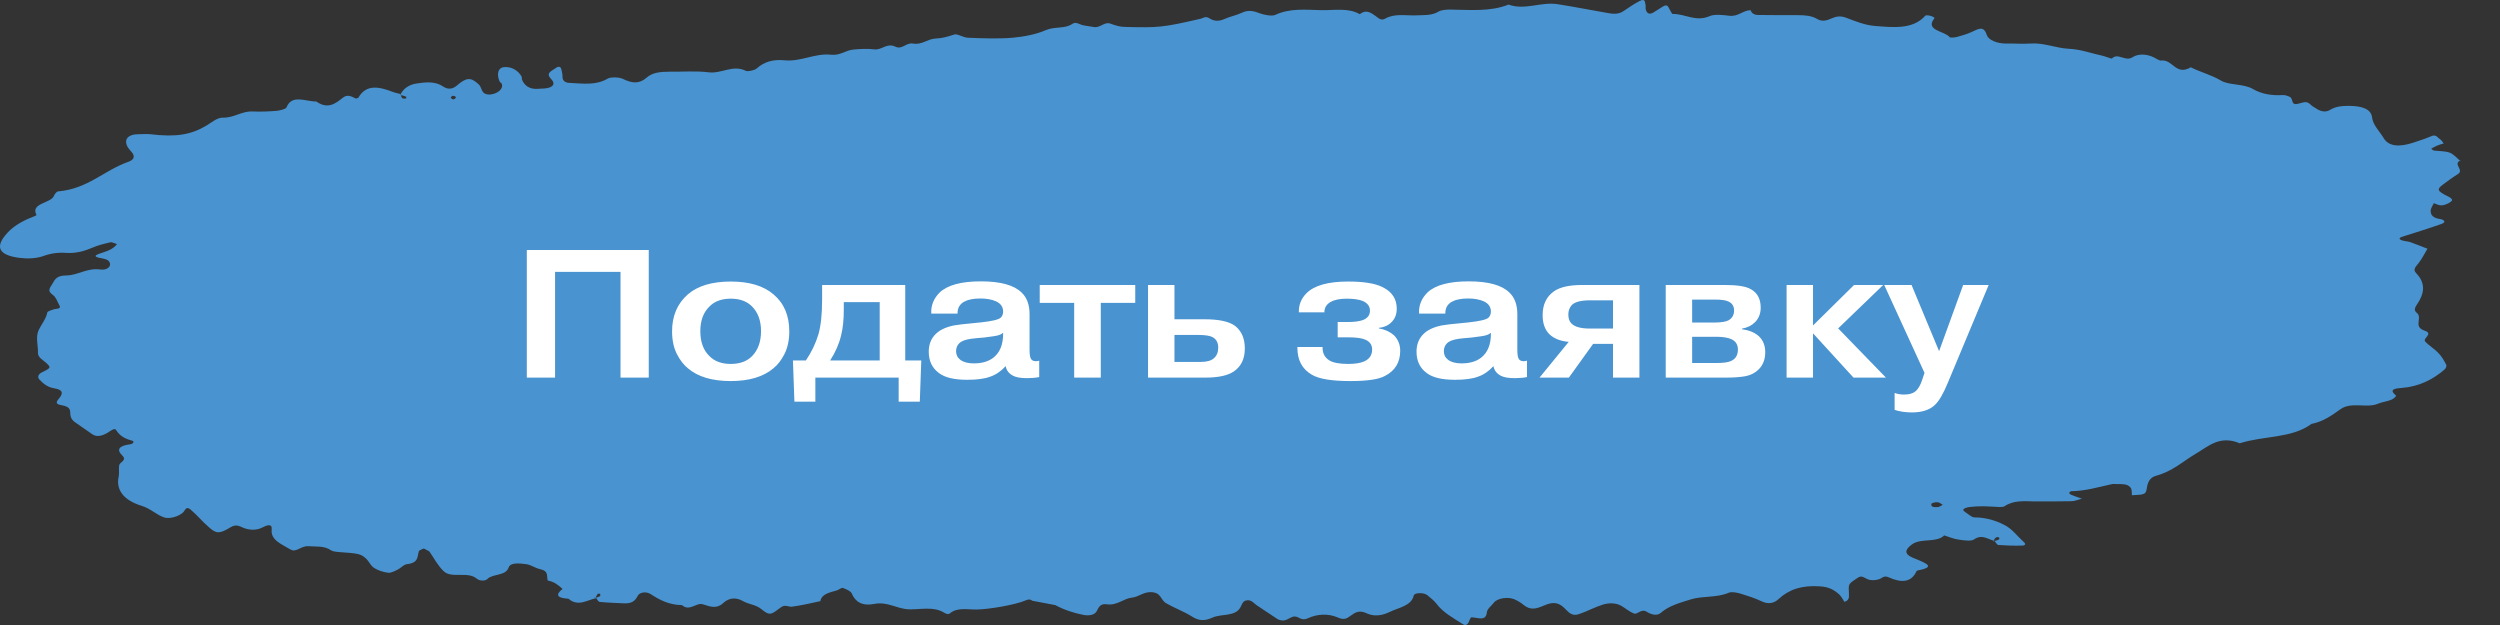
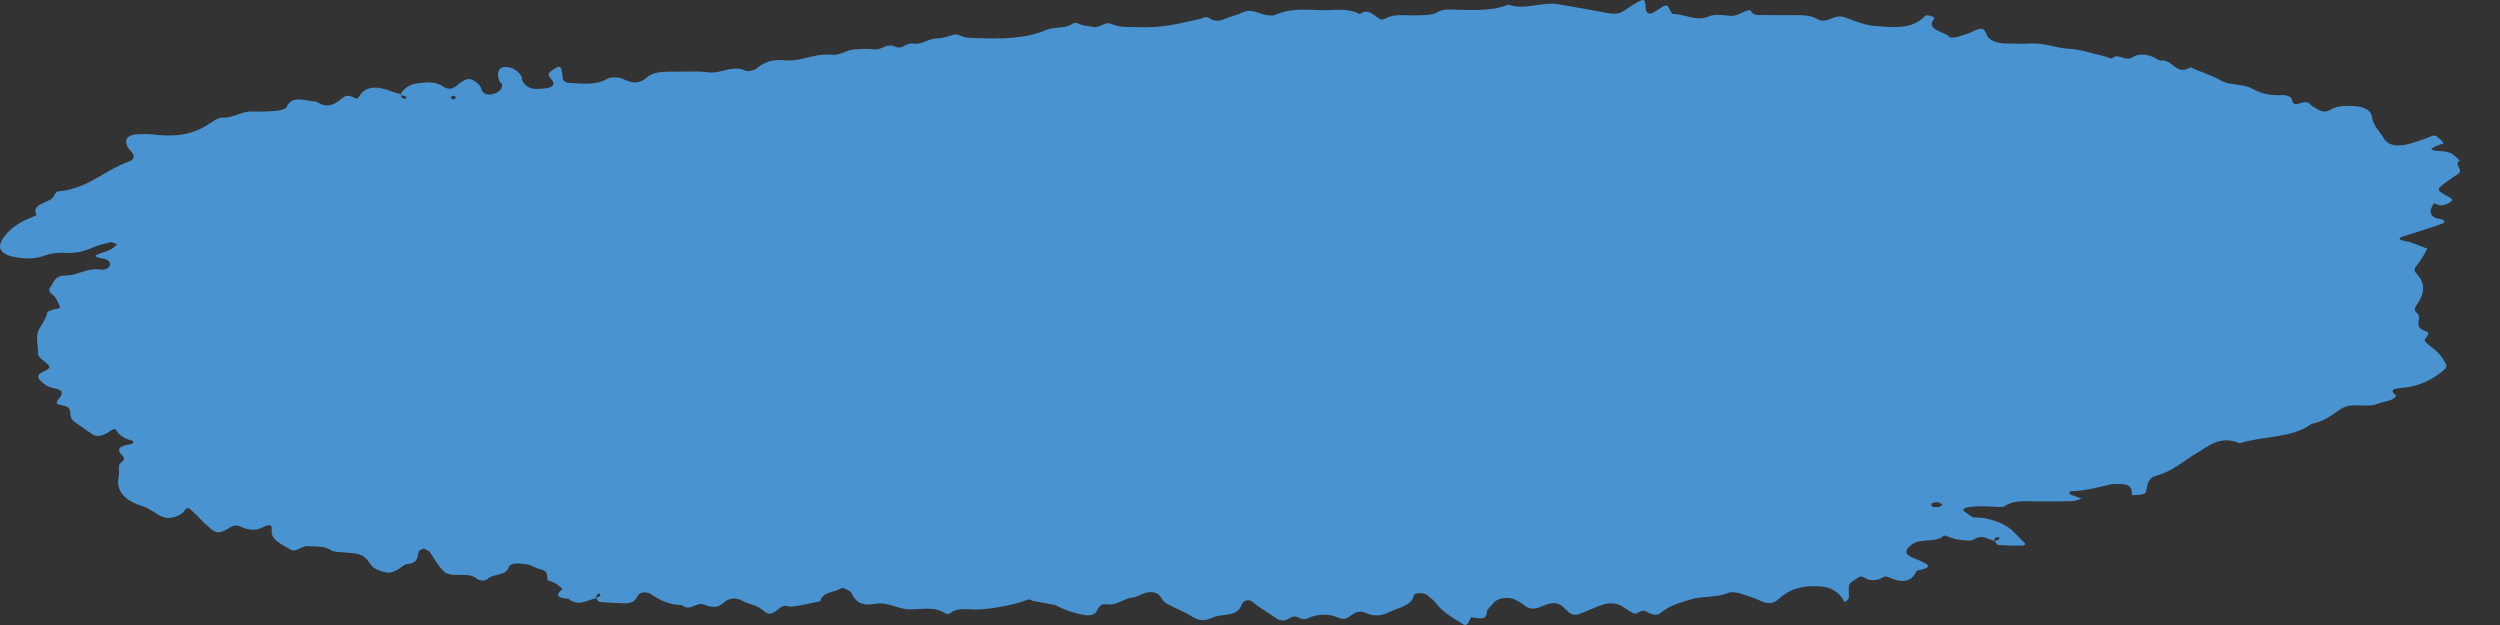
<svg xmlns="http://www.w3.org/2000/svg" width="192" height="48" viewBox="0 0 192 48" fill="none">
  <rect x="0" y="0" width="192" height="48" fill="#333333" stroke="none" />
  <path d="M188.905 12.319C188.66 12.12 188.451 11.844 188.13 11.721C187.789 11.598 187.354 11.613 186.957 11.567C186.863 11.567 186.806 11.475 186.711 11.429C186.844 11.353 186.976 11.261 187.127 11.199C187.298 11.123 187.487 11.076 187.676 11.015C187.581 10.892 187.506 10.754 187.373 10.678C187.184 10.555 187.09 10.279 186.674 10.478C186.257 10.662 185.803 10.8 185.349 10.954C184.233 11.322 183.42 11.245 183.042 10.57C182.739 10.064 182.247 9.619 182.172 9.005C182.096 8.361 181.377 8.131 180.375 8.131C179.845 8.131 179.372 8.177 178.956 8.437C178.578 8.668 178.2 8.545 177.878 8.33C177.727 8.238 177.557 8.146 177.443 8.023C177.121 7.701 176.857 7.9 176.459 7.977C175.911 8.1 176.157 7.578 175.854 7.44C175.684 7.363 175.495 7.287 175.306 7.302C174.454 7.348 173.698 7.225 173.036 6.842C172.317 6.412 171.182 6.566 170.558 6.182C169.839 5.752 168.988 5.538 168.25 5.169C167.097 5.844 166.87 4.54 165.981 4.648C165.829 4.663 165.64 4.525 165.47 4.433C164.902 4.141 164.24 4.095 163.768 4.402C163.219 4.755 162.652 4.019 162.198 4.494C162.16 4.525 161.725 4.341 161.46 4.279C160.59 4.095 159.833 3.789 158.85 3.743C157.885 3.696 156.977 3.267 155.918 3.344C155.313 3.39 154.688 3.328 154.064 3.344C153.345 3.344 152.721 3.067 152.589 2.699C152.343 1.932 151.946 2.224 151.397 2.469C151.057 2.622 150.678 2.73 150.3 2.837C150.13 2.883 149.77 2.914 149.733 2.853C149.354 2.377 147.803 2.346 148.56 1.41C148.636 1.303 147.974 1.088 147.86 1.211C146.895 2.285 145.382 2.101 143.983 1.993C143.226 1.932 142.469 1.625 141.788 1.364C141.334 1.196 141.032 1.257 140.672 1.41C140.313 1.579 139.935 1.687 139.556 1.456C139.14 1.211 138.649 1.165 138.119 1.165C137.079 1.165 136.057 1.165 135.017 1.15C134.714 1.15 134.506 0.996 134.449 0.781C133.844 0.797 133.504 1.288 132.823 1.211C132.312 1.149 131.669 1.073 131.291 1.242C130.231 1.702 129.418 1.057 128.472 1.073C128.397 1.073 128.302 0.843 128.226 0.72C128.113 0.551 128.094 0.26 127.678 0.52C127.451 0.659 127.224 0.812 126.997 0.95C126.656 1.165 126.486 0.996 126.411 0.781C126.354 0.643 126.411 0.49 126.373 0.352C126.316 0.198 126.392 -0.17 125.9 0.091C125.484 0.306 125.105 0.567 124.746 0.812C124.235 1.18 123.781 1.057 123.119 0.935C121.966 0.735 120.793 0.505 119.62 0.321C118.353 0.122 117.104 0.812 115.856 0.352C114.437 0.919 112.886 0.751 111.354 0.735C111.052 0.735 110.692 0.766 110.484 0.889C109.955 1.211 109.349 1.15 108.744 1.18C107.95 1.211 107.098 1.011 106.361 1.441C106.058 1.61 105.831 1.364 105.642 1.226C105.264 0.965 104.923 0.705 104.431 1.088C103.542 0.582 102.483 0.797 101.5 0.781C100.289 0.751 99.06 0.613 97.925 1.15C97.679 1.257 97.093 1.15 96.771 1.027C96.279 0.843 95.882 0.735 95.371 0.981C94.955 1.18 94.444 1.272 94.009 1.472C93.593 1.656 93.215 1.625 92.893 1.41C92.572 1.196 92.402 1.41 92.137 1.456C89.281 2.116 88.921 2.131 86.462 2.07C86.027 2.07 85.687 1.963 85.308 1.825C84.798 1.625 84.495 2.193 83.966 2.07C83.682 2.009 83.36 1.993 83.095 1.917C82.831 1.84 82.623 1.641 82.32 1.855C81.771 2.224 80.977 2.024 80.315 2.316C79.577 2.638 78.632 2.822 77.761 2.899C76.645 2.991 75.492 2.945 74.357 2.899C73.978 2.899 73.525 2.561 73.279 2.653C72.806 2.807 72.371 2.945 71.841 2.96C71.236 2.991 70.801 3.466 70.12 3.344C69.59 3.252 69.287 3.835 68.777 3.589C68.096 3.252 67.737 3.881 67.112 3.789C66.621 3.727 66.072 3.758 65.561 3.804C64.956 3.85 64.54 4.279 63.84 4.203C62.592 4.065 61.514 4.755 60.265 4.632C59.357 4.54 58.676 4.755 58.109 5.261C57.958 5.4 57.447 5.507 57.295 5.446C56.293 4.939 55.423 5.676 54.42 5.553C53.418 5.43 52.359 5.522 51.337 5.507C50.694 5.507 50.089 5.584 49.673 5.952C49.105 6.458 48.557 6.412 47.838 6.059C47.573 5.921 46.911 5.906 46.684 6.029C45.776 6.581 44.736 6.412 43.733 6.366C43.431 6.366 43.204 6.197 43.204 5.937C43.204 5.722 43.166 5.507 43.109 5.307C43.053 5.093 42.882 5.077 42.674 5.231C42.334 5.476 41.88 5.614 42.334 6.075C42.712 6.474 42.428 6.75 41.804 6.796C41.596 6.796 41.388 6.826 41.18 6.826C40.65 6.826 40.285 6.586 40.083 6.105C40.083 6.105 40.083 5.952 40.064 5.891C39.799 5.4 39.27 5.108 38.721 5.154C38.267 5.185 38.116 5.66 38.362 6.243C38.381 6.305 38.494 6.366 38.532 6.428C38.664 6.704 38.4 7.072 37.908 7.21C37.643 7.287 37.283 7.302 37.094 7.072C36.962 6.888 36.943 6.658 36.773 6.489C36.149 5.906 35.827 5.937 35.071 6.581C34.768 6.842 34.408 6.903 34.03 6.642C33.425 6.228 32.687 6.305 31.987 6.412C31.401 6.504 30.985 6.811 30.777 7.225C30.607 7.179 30.417 7.149 30.247 7.087C29.169 6.673 28.148 6.412 27.523 7.502C27.505 7.532 27.353 7.578 27.315 7.563C26.994 7.409 26.691 7.21 26.313 7.517C25.745 7.977 25.159 8.407 24.289 7.793C23.476 7.808 22.416 7.21 22 8.253C21.944 8.376 21.509 8.483 21.244 8.514C20.638 8.56 19.995 8.591 19.39 8.56C18.539 8.53 17.971 9.066 17.082 9.036C16.685 9.036 16.25 9.404 15.872 9.634C14.642 10.371 13.489 10.54 11.54 10.309C11.238 10.279 10.916 10.309 10.614 10.309C9.895 10.309 9.535 10.647 9.743 11.168C9.819 11.368 10.008 11.552 10.159 11.736C10.368 12.028 10.292 12.273 9.857 12.427C7.984 13.086 6.755 14.498 4.485 14.697C4.353 14.697 4.201 14.897 4.145 15.035C3.937 15.618 2.31 15.587 2.802 16.508C2.821 16.554 2.348 16.723 2.102 16.83C1.402 17.152 0.834 17.536 0.418 18.058C-0.376 19.009 -0.055 19.607 1.515 19.807C2.102 19.883 2.802 19.853 3.312 19.669C3.899 19.454 4.466 19.377 5.09 19.423C5.847 19.469 6.471 19.285 7.095 19.024C7.511 18.84 8.003 18.717 8.476 18.61C8.609 18.579 8.817 18.702 8.987 18.748C8.93 18.809 8.873 18.871 8.817 18.932C8.495 19.224 8.041 19.346 7.587 19.5C7.001 19.715 7.644 19.807 7.814 19.837C8.136 19.899 8.363 19.96 8.438 20.206C8.533 20.466 8.23 20.773 7.701 20.697C6.679 20.558 5.998 21.141 5.09 21.157C4.466 21.157 4.258 21.356 4.05 21.755C3.861 22.093 3.577 22.308 4.05 22.645C4.315 22.829 4.391 23.151 4.542 23.412C4.769 23.765 4.315 23.688 4.107 23.765C3.937 23.826 3.653 23.903 3.634 23.995C3.539 24.502 3.161 24.931 2.953 25.392C2.726 25.928 2.934 26.542 2.915 27.11C2.915 27.447 3.256 27.616 3.501 27.831C3.937 28.23 3.937 28.245 3.218 28.598C2.896 28.752 2.877 28.997 3.029 29.151C3.312 29.442 3.615 29.733 4.182 29.826C4.939 29.948 4.807 30.286 4.504 30.639C4.334 30.838 4.239 31.022 4.636 31.099C5.071 31.176 5.393 31.283 5.393 31.651C5.393 31.943 5.45 32.219 5.771 32.434C6.225 32.741 6.641 33.048 7.095 33.355C7.398 33.559 7.789 33.518 8.268 33.232C8.476 33.109 8.798 32.833 8.911 33.017C9.176 33.447 9.554 33.692 10.159 33.846C10.33 33.892 10.254 34.091 9.989 34.122C9.176 34.229 8.892 34.505 9.403 34.996C9.762 35.349 9.214 35.487 9.157 35.717C9.1 35.993 9.176 36.3 9.119 36.577C8.873 37.651 9.535 38.433 10.878 38.847C11.578 39.062 11.957 39.507 12.6 39.737C12.997 39.875 13.753 39.676 14.094 39.323C14.226 39.169 14.302 38.847 14.642 39.139C15.153 39.568 15.55 40.075 16.061 40.504C16.61 40.995 16.855 41.011 17.688 40.504C18.123 40.243 18.331 40.382 18.69 40.535C19.144 40.719 19.674 40.75 20.128 40.52C20.487 40.336 20.922 40.167 20.865 40.673C20.771 41.486 21.66 41.808 22.322 42.207C22.757 42.453 23.116 41.916 23.665 41.947C24.27 41.993 24.894 41.901 25.405 42.253C25.537 42.345 25.764 42.376 25.953 42.392C27.523 42.499 27.713 42.53 28.11 42.898C28.356 43.128 28.45 43.435 28.734 43.619C29.018 43.803 29.434 43.941 29.812 43.987C30.02 44.018 30.323 43.849 30.55 43.742C30.796 43.619 31.004 43.358 31.25 43.327C32.139 43.235 32.044 42.775 32.158 42.361C32.176 42.269 32.366 42.192 32.517 42.131C32.555 42.115 32.687 42.192 32.763 42.238C32.839 42.284 32.952 42.315 32.99 42.376C33.349 42.883 33.614 43.435 34.087 43.88C34.692 44.447 35.941 43.849 36.621 44.447C36.849 44.632 37.283 44.632 37.435 44.463C37.851 44.048 38.835 44.248 39.062 43.588C39.194 43.174 39.932 43.266 40.404 43.327C40.783 43.373 41.104 43.634 41.483 43.711C42.182 43.864 41.956 44.263 42.069 44.586C42.58 44.678 42.901 44.954 43.204 45.23C42.599 45.706 42.826 45.936 43.658 45.982C44.414 46.626 45.095 46.074 45.795 45.936C45.871 46.059 45.947 46.212 46.06 46.227C46.665 46.289 47.271 46.304 47.895 46.335C48.519 46.365 48.765 46.166 48.973 45.767C49.124 45.46 49.654 45.414 49.975 45.629C50.656 46.074 51.375 46.457 52.378 46.473C52.964 46.994 53.475 46.243 53.985 46.411C54.553 46.596 55.045 46.78 55.536 46.319C55.971 45.92 56.501 45.828 57.125 46.197C57.428 46.365 57.863 46.427 58.184 46.596C58.525 46.764 58.79 47.117 59.111 47.133C59.395 47.133 59.717 46.81 60.019 46.611C60.303 46.427 60.568 46.611 60.795 46.596C61.551 46.503 62.27 46.319 63.008 46.166C63.084 45.644 63.67 45.506 64.237 45.353C64.426 45.307 64.635 45.107 64.729 45.153C64.994 45.245 65.334 45.399 65.41 45.568C65.675 46.212 66.204 46.565 67.15 46.381C68.172 46.181 68.871 46.764 69.798 46.795C70.687 46.826 71.671 46.55 72.484 47.04C72.692 47.163 72.825 47.209 72.976 47.087C73.562 46.626 74.319 46.826 75.019 46.81C76.002 46.795 77.988 46.442 78.745 46.12C78.953 46.028 79.104 45.997 79.275 46.135L81.053 46.473C81.696 46.826 82.433 47.071 83.209 47.225C83.606 47.301 84.06 47.255 84.23 46.933C84.382 46.657 84.476 46.335 85.006 46.411C85.819 46.519 86.254 45.966 86.973 45.89C87.427 45.844 87.767 45.491 88.335 45.475C89.205 45.475 89.11 46.059 89.545 46.319C90.17 46.688 90.907 46.948 91.513 47.332C92.061 47.685 92.496 47.715 93.139 47.424C93.782 47.133 94.823 47.363 95.239 46.688C95.352 46.488 95.428 46.212 95.636 46.135C96.09 45.982 96.279 46.335 96.544 46.503C97.074 46.841 97.584 47.209 98.114 47.547C98.246 47.623 98.511 47.685 98.662 47.639C98.946 47.577 99.192 47.332 99.438 47.347C99.76 47.347 99.949 47.715 100.44 47.485C101.159 47.148 102.01 47.102 102.748 47.424C103.221 47.639 103.448 47.501 103.732 47.286C104.091 47.025 104.394 46.826 104.999 47.117C105.51 47.347 106.096 47.301 106.701 47.01C107.42 46.657 108.404 46.534 108.574 45.736C108.631 45.506 109.349 45.491 109.614 45.706C109.879 45.92 110.144 46.135 110.333 46.381C110.825 47.04 111.638 47.485 112.395 47.961C112.546 48.053 112.697 47.976 112.792 47.792C112.849 47.654 112.943 47.409 113 47.409C113.511 47.424 114.116 47.746 114.192 47.025C114.21 46.764 114.551 46.519 114.74 46.273C115.005 45.936 115.818 45.813 116.31 46.028C116.575 46.151 116.821 46.289 117.01 46.457C117.539 46.887 117.975 46.764 118.58 46.503C119.355 46.166 119.771 46.273 120.301 46.856C120.566 47.133 120.831 47.317 121.266 47.163C121.909 46.948 122.476 46.626 123.119 46.427C123.592 46.289 124.122 46.289 124.557 46.55C124.86 46.734 125.143 46.979 125.484 47.117C125.786 47.224 126.032 46.703 126.486 46.994C126.808 47.194 127.262 47.332 127.564 47.056C128.17 46.519 129.078 46.273 129.872 46.028C130.761 45.752 131.858 45.92 132.766 45.522C132.974 45.429 133.371 45.506 133.655 45.583C134.204 45.752 134.771 45.936 135.263 46.166C135.811 46.442 136.265 46.319 136.587 46.012C137.4 45.261 138.384 44.938 139.764 45.031C140.502 45.077 140.88 45.322 141.259 45.66C141.429 45.828 141.524 46.028 141.656 46.227C142.11 46.059 141.978 45.767 141.996 45.506C141.996 45.291 141.94 45.061 142.053 44.862C142.167 44.678 142.45 44.539 142.658 44.386C142.98 44.141 143.188 44.386 143.415 44.478C143.718 44.601 143.983 44.57 144.285 44.493C144.531 44.432 144.663 44.156 145.061 44.34C146.006 44.77 146.782 44.754 147.179 43.88C147.217 43.788 147.52 43.772 147.709 43.711C148.03 43.619 148.238 43.481 147.898 43.281C147.595 43.097 147.217 42.974 146.877 42.821C146.233 42.545 146.29 42.207 146.839 41.809C147.539 41.302 148.711 41.716 149.317 41.118C149.676 41.225 150.035 41.394 150.414 41.44C150.792 41.502 151.378 41.578 151.586 41.44C152.248 40.98 152.664 41.44 153.175 41.532C153.27 41.655 153.364 41.839 153.478 41.855C154.083 41.901 154.688 41.916 155.275 41.901C155.577 41.901 155.596 41.762 155.407 41.609C154.915 41.164 154.537 40.612 153.913 40.305C153.289 39.983 152.513 39.737 151.643 39.737C151.416 39.737 151.17 39.476 150.943 39.338C150.716 39.2 150.735 39.108 150.943 39.016C151.227 38.893 152.154 38.847 153.043 38.909C153.345 38.924 153.78 38.985 153.951 38.878C154.651 38.402 155.464 38.494 156.277 38.51C157.204 38.51 158.131 38.51 159.058 38.494C159.341 38.494 159.606 38.372 159.89 38.295C159.625 38.203 159.36 38.126 159.114 38.019C159.02 37.988 158.944 37.927 158.906 37.865C158.906 37.835 159.001 37.743 159.039 37.727C160.155 37.712 161.176 37.405 162.216 37.175C162.311 37.16 162.425 37.175 162.519 37.175C162.935 37.175 163.389 37.144 163.616 37.436C163.749 37.605 163.711 37.819 163.73 38.034C164.713 37.988 164.808 37.988 164.883 37.451C164.94 37.052 165.111 36.669 165.564 36.546C166.87 36.193 167.645 35.426 168.666 34.827C169.612 34.275 170.482 33.401 172.014 34.045C173.792 33.462 176.024 33.677 177.519 32.557C178.445 32.373 179.089 31.897 179.732 31.437C180.583 30.823 181.775 31.375 182.626 31.007C183.08 30.808 183.779 30.823 184.025 30.393C183.534 29.979 183.723 29.841 184.442 29.795C185.822 29.688 186.882 29.12 187.733 28.383C187.846 28.291 187.922 28.107 187.865 28C187.695 27.678 187.506 27.34 187.222 27.064C186.938 26.772 186.522 26.527 186.257 26.235C186.03 25.974 186.938 25.637 186.201 25.392C185.274 25.069 186.125 24.394 185.576 23.995C185.387 23.842 185.463 23.612 185.614 23.397C186.182 22.584 186.333 21.77 185.557 20.973C185.274 20.681 185.557 20.466 185.747 20.206C186.03 19.853 186.201 19.469 186.428 19.101C185.993 18.932 185.539 18.748 185.104 18.595C184.933 18.533 184.706 18.533 184.517 18.472C184.215 18.38 184.215 18.272 184.498 18.18C185.501 17.858 186.522 17.551 187.506 17.198C187.96 17.029 187.619 16.845 187.354 16.815C186.863 16.738 186.674 16.508 186.674 16.201C186.674 16.002 186.825 15.802 186.919 15.603C187.09 15.664 187.26 15.756 187.449 15.771C187.752 15.802 188.376 15.48 188.319 15.342C188.281 15.234 188.13 15.142 187.998 15.081C187.165 14.667 187.109 14.544 187.657 14.145C188.016 13.884 188.357 13.623 188.754 13.378C189.303 13.056 188.3 12.58 189 12.304L188.905 12.319ZM31.174 7.563C30.985 7.594 30.89 7.563 30.852 7.486C30.815 7.44 30.815 7.379 30.796 7.302C30.777 7.302 30.758 7.302 30.739 7.287L30.796 7.241C30.796 7.241 30.796 7.287 30.796 7.302C30.928 7.333 31.061 7.379 31.193 7.425C31.212 7.425 31.193 7.563 31.193 7.563H31.174ZM34.787 7.64C34.787 7.64 34.654 7.563 34.617 7.502C34.617 7.486 34.617 7.456 34.654 7.44C34.673 7.409 34.711 7.394 34.73 7.363C34.787 7.363 34.881 7.363 34.919 7.379C35.071 7.471 35.033 7.563 34.806 7.64H34.787ZM46.079 45.782C46.079 45.782 45.928 45.874 45.814 45.89C45.776 45.89 45.757 45.89 45.72 45.89C45.72 45.905 45.72 45.92 45.701 45.936L45.644 45.89C45.644 45.89 45.701 45.89 45.739 45.89C45.795 45.798 45.852 45.69 45.909 45.598C45.909 45.583 46.098 45.598 46.098 45.614C46.098 45.675 46.098 45.736 46.098 45.767L46.079 45.782ZM148.806 38.939C148.56 38.97 148.257 38.939 148.333 38.694C148.352 38.633 148.636 38.556 148.787 38.571C148.938 38.571 149.071 38.694 149.203 38.77C149.071 38.832 148.938 38.939 148.806 38.955V38.939ZM153.308 41.272C153.478 41.195 153.629 41.318 153.516 41.425C153.44 41.502 153.251 41.517 153.1 41.563C153.1 41.563 153.1 41.578 153.1 41.594H153.062L153.1 41.563C153.156 41.456 153.194 41.318 153.308 41.272Z" fill="#4993D0" />
-   <path d="M42.629 20.88V29H40.459V19.2H49.825V29H47.655V20.88H42.629ZM56.123 21.622C57.541 21.622 58.633 21.949 59.399 22.602C60.211 23.283 60.617 24.231 60.617 25.444C60.617 26.116 60.495 26.695 60.253 27.18C60.01 27.656 59.725 28.025 59.399 28.286C58.624 28.939 57.532 29.266 56.123 29.266C54.695 29.266 53.598 28.939 52.833 28.286C52.506 28.025 52.221 27.656 51.979 27.18C51.736 26.695 51.615 26.116 51.615 25.444C51.615 24.259 52.021 23.311 52.833 22.602C53.598 21.949 54.695 21.622 56.123 21.622ZM57.747 23.526C57.355 23.134 56.813 22.938 56.123 22.938C55.432 22.938 54.891 23.134 54.499 23.526C54.023 23.983 53.785 24.618 53.785 25.43C53.785 26.27 54.023 26.914 54.499 27.362C54.891 27.754 55.432 27.95 56.123 27.95C56.813 27.95 57.355 27.754 57.747 27.362C58.213 26.895 58.447 26.251 58.447 25.43C58.447 24.627 58.213 23.993 57.747 23.526ZM67.561 23.204H64.803V23.792C64.803 24.567 64.734 25.225 64.594 25.766C64.444 26.41 64.164 27.049 63.754 27.684H67.561V23.204ZM60.898 27.684H61.892C62.321 27.049 62.643 26.377 62.858 25.668C63.044 25.005 63.138 24.123 63.138 23.022V21.888H69.522V27.684H70.754L70.641 30.848H69.017V29H62.62V30.848H61.01L60.898 27.684ZM77.04 25.64V25.556C76.928 25.659 76.764 25.733 76.55 25.78C76.494 25.799 76.172 25.845 75.584 25.92L74.94 25.976C74.398 26.023 74.02 26.116 73.806 26.256C73.554 26.424 73.428 26.667 73.428 26.984C73.428 27.255 73.54 27.474 73.764 27.642C74.006 27.819 74.347 27.908 74.786 27.908C75.411 27.908 75.91 27.763 76.284 27.474C76.788 27.082 77.04 26.471 77.04 25.64ZM73.54 24.086H71.524C71.486 23.47 71.701 22.929 72.168 22.462C72.774 21.893 73.829 21.608 75.332 21.608C76.844 21.608 77.889 21.897 78.468 22.476C78.869 22.859 79.07 23.409 79.07 24.128V26.872C79.07 27.245 79.112 27.483 79.196 27.586C79.27 27.689 79.392 27.74 79.56 27.74C79.662 27.74 79.746 27.726 79.812 27.698V28.958C79.541 29.014 79.228 29.042 78.874 29.042C78.379 29.042 78.015 28.977 77.782 28.846C77.474 28.678 77.292 28.435 77.236 28.118C76.881 28.51 76.484 28.781 76.046 28.93C75.626 29.089 75.038 29.168 74.282 29.168C73.283 29.168 72.56 28.995 72.112 28.65C71.589 28.267 71.328 27.721 71.328 27.012C71.328 26.461 71.5 26.013 71.846 25.668C72.154 25.351 72.62 25.127 73.246 24.996C73.554 24.94 74.067 24.879 74.786 24.814L75.346 24.758C76.204 24.665 76.708 24.543 76.858 24.394C76.979 24.273 77.04 24.119 77.04 23.932C77.04 23.577 76.862 23.316 76.508 23.148C76.172 22.999 75.77 22.924 75.304 22.924C75.173 22.924 75.047 22.929 74.926 22.938C74.804 22.947 74.702 22.961 74.618 22.98C74.534 22.999 74.454 23.017 74.38 23.036C74.314 23.055 74.258 23.073 74.212 23.092C74.174 23.111 74.142 23.129 74.114 23.148L74.058 23.162C73.703 23.358 73.53 23.666 73.54 24.086ZM82.497 23.26H79.851V21.888H87.187V23.26H84.541V29H82.497V23.26ZM90.199 25.724V27.796H92.215C92.682 27.796 93.018 27.703 93.223 27.516C93.447 27.329 93.559 27.054 93.559 26.69C93.559 26.317 93.415 26.051 93.125 25.892C92.92 25.78 92.546 25.724 92.005 25.724H90.199ZM90.199 21.888V24.52H92.509C93.611 24.52 94.39 24.688 94.847 25.024C95.351 25.416 95.603 25.995 95.603 26.76C95.603 27.572 95.309 28.169 94.721 28.552C94.254 28.851 93.536 29 92.565 29H88.169V21.888H90.199ZM99.64 26.648H101.572V26.704C101.572 27.143 101.75 27.469 102.104 27.684C102.394 27.861 102.874 27.95 103.546 27.95C104.069 27.95 104.48 27.885 104.778 27.754C105.18 27.567 105.38 27.264 105.38 26.844C105.38 26.489 105.208 26.237 104.862 26.088C104.601 25.967 104.148 25.906 103.504 25.906H102.734V24.73H103.56C104.027 24.73 104.4 24.679 104.68 24.576C105.035 24.436 105.212 24.198 105.212 23.862C105.212 23.517 105.021 23.265 104.638 23.106C104.34 22.994 103.934 22.938 103.42 22.938C102.898 22.938 102.487 23.022 102.188 23.19C101.871 23.377 101.712 23.643 101.712 23.988H99.752C99.734 23.419 99.93 22.929 100.34 22.518C100.938 21.921 102.002 21.622 103.532 21.622C104.746 21.622 105.632 21.767 106.192 22.056C106.911 22.411 107.27 22.961 107.27 23.708C107.27 24.147 107.13 24.497 106.85 24.758C106.608 25.001 106.29 25.141 105.898 25.178V25.22C106.346 25.295 106.729 25.467 107.046 25.738C107.373 26.065 107.536 26.466 107.536 26.942C107.536 27.829 107.144 28.473 106.36 28.874C105.884 29.135 105.002 29.266 103.714 29.266C102.277 29.266 101.288 29.103 100.746 28.776C100.009 28.347 99.64 27.661 99.64 26.718V26.648ZM114.501 25.64V25.556C114.389 25.659 114.225 25.733 114.011 25.78C113.955 25.799 113.633 25.845 113.045 25.92L112.401 25.976C111.859 26.023 111.481 26.116 111.267 26.256C111.015 26.424 110.889 26.667 110.889 26.984C110.889 27.255 111.001 27.474 111.225 27.642C111.467 27.819 111.808 27.908 112.247 27.908C112.872 27.908 113.371 27.763 113.745 27.474C114.249 27.082 114.501 26.471 114.501 25.64ZM111.001 24.086H108.985C108.947 23.47 109.162 22.929 109.629 22.462C110.235 21.893 111.29 21.608 112.793 21.608C114.305 21.608 115.35 21.897 115.929 22.476C116.33 22.859 116.531 23.409 116.531 24.128V26.872C116.531 27.245 116.573 27.483 116.657 27.586C116.731 27.689 116.853 27.74 117.021 27.74C117.123 27.74 117.207 27.726 117.273 27.698V28.958C117.002 29.014 116.689 29.042 116.335 29.042C115.84 29.042 115.476 28.977 115.243 28.846C114.935 28.678 114.753 28.435 114.697 28.118C114.342 28.51 113.945 28.781 113.507 28.93C113.087 29.089 112.499 29.168 111.743 29.168C110.744 29.168 110.021 28.995 109.573 28.65C109.05 28.267 108.789 27.721 108.789 27.012C108.789 26.461 108.961 26.013 109.307 25.668C109.615 25.351 110.081 25.127 110.707 24.996C111.015 24.94 111.528 24.879 112.247 24.814L112.807 24.758C113.665 24.665 114.169 24.543 114.319 24.394C114.44 24.273 114.501 24.119 114.501 23.932C114.501 23.577 114.323 23.316 113.969 23.148C113.633 22.999 113.231 22.924 112.765 22.924C112.634 22.924 112.508 22.929 112.387 22.938C112.265 22.947 112.163 22.961 112.079 22.98C111.995 22.999 111.915 23.017 111.841 23.036C111.775 23.055 111.719 23.073 111.673 23.092C111.635 23.111 111.603 23.129 111.575 23.148L111.519 23.162C111.164 23.358 110.991 23.666 111.001 24.086ZM123.878 23.064H122.128C121.409 23.064 120.933 23.19 120.7 23.442C120.532 23.638 120.448 23.876 120.448 24.156C120.448 24.455 120.527 24.683 120.686 24.842C120.938 25.103 121.414 25.234 122.114 25.234H123.878V23.064ZM122.352 26.41L120.49 29H118.236L120.476 26.256C119.841 26.2 119.346 26.004 118.992 25.668C118.646 25.323 118.474 24.833 118.474 24.198C118.474 23.386 118.768 22.775 119.356 22.364C119.822 22.047 120.532 21.888 121.484 21.888H125.908V29H123.878V26.41H122.352ZM129.957 25.864V27.88H131.791C132.37 27.88 132.762 27.824 132.967 27.712C133.303 27.553 133.471 27.264 133.471 26.844C133.471 26.489 133.322 26.233 133.023 26.074C132.743 25.934 132.337 25.864 131.805 25.864H129.957ZM129.957 23.008V24.772H131.623C132.174 24.772 132.556 24.711 132.771 24.59C133.042 24.422 133.177 24.175 133.177 23.848C133.177 23.521 133.037 23.293 132.757 23.162C132.552 23.059 132.211 23.008 131.735 23.008H129.957ZM127.927 21.888H132.519C133.443 21.888 134.092 21.995 134.465 22.21C134.969 22.49 135.221 22.961 135.221 23.624C135.221 24.081 135.076 24.455 134.787 24.744C134.526 25.005 134.194 25.169 133.793 25.234V25.29C134.334 25.355 134.768 25.537 135.095 25.836C135.412 26.144 135.571 26.545 135.571 27.04C135.571 27.591 135.403 28.034 135.067 28.37C134.806 28.631 134.474 28.804 134.073 28.888C133.672 28.963 133.177 29 132.589 29H127.927V21.888ZM139.24 24.996L142.39 21.888H144.63L141.172 25.22L144.84 29H142.348L139.24 25.598V29H137.21V21.888H139.24V24.996ZM145.506 31.478V30.176C145.73 30.26 145.968 30.302 146.22 30.302C146.603 30.302 146.888 30.227 147.074 30.078C147.298 29.91 147.48 29.611 147.62 29.182L147.802 28.636L144.708 21.888H146.808L148.922 26.97L150.77 21.888H152.73L149.608 29.364C149.254 30.223 148.922 30.797 148.614 31.086C148.213 31.478 147.62 31.674 146.836 31.674C146.342 31.674 145.898 31.609 145.506 31.478Z" fill="white" />
</svg>